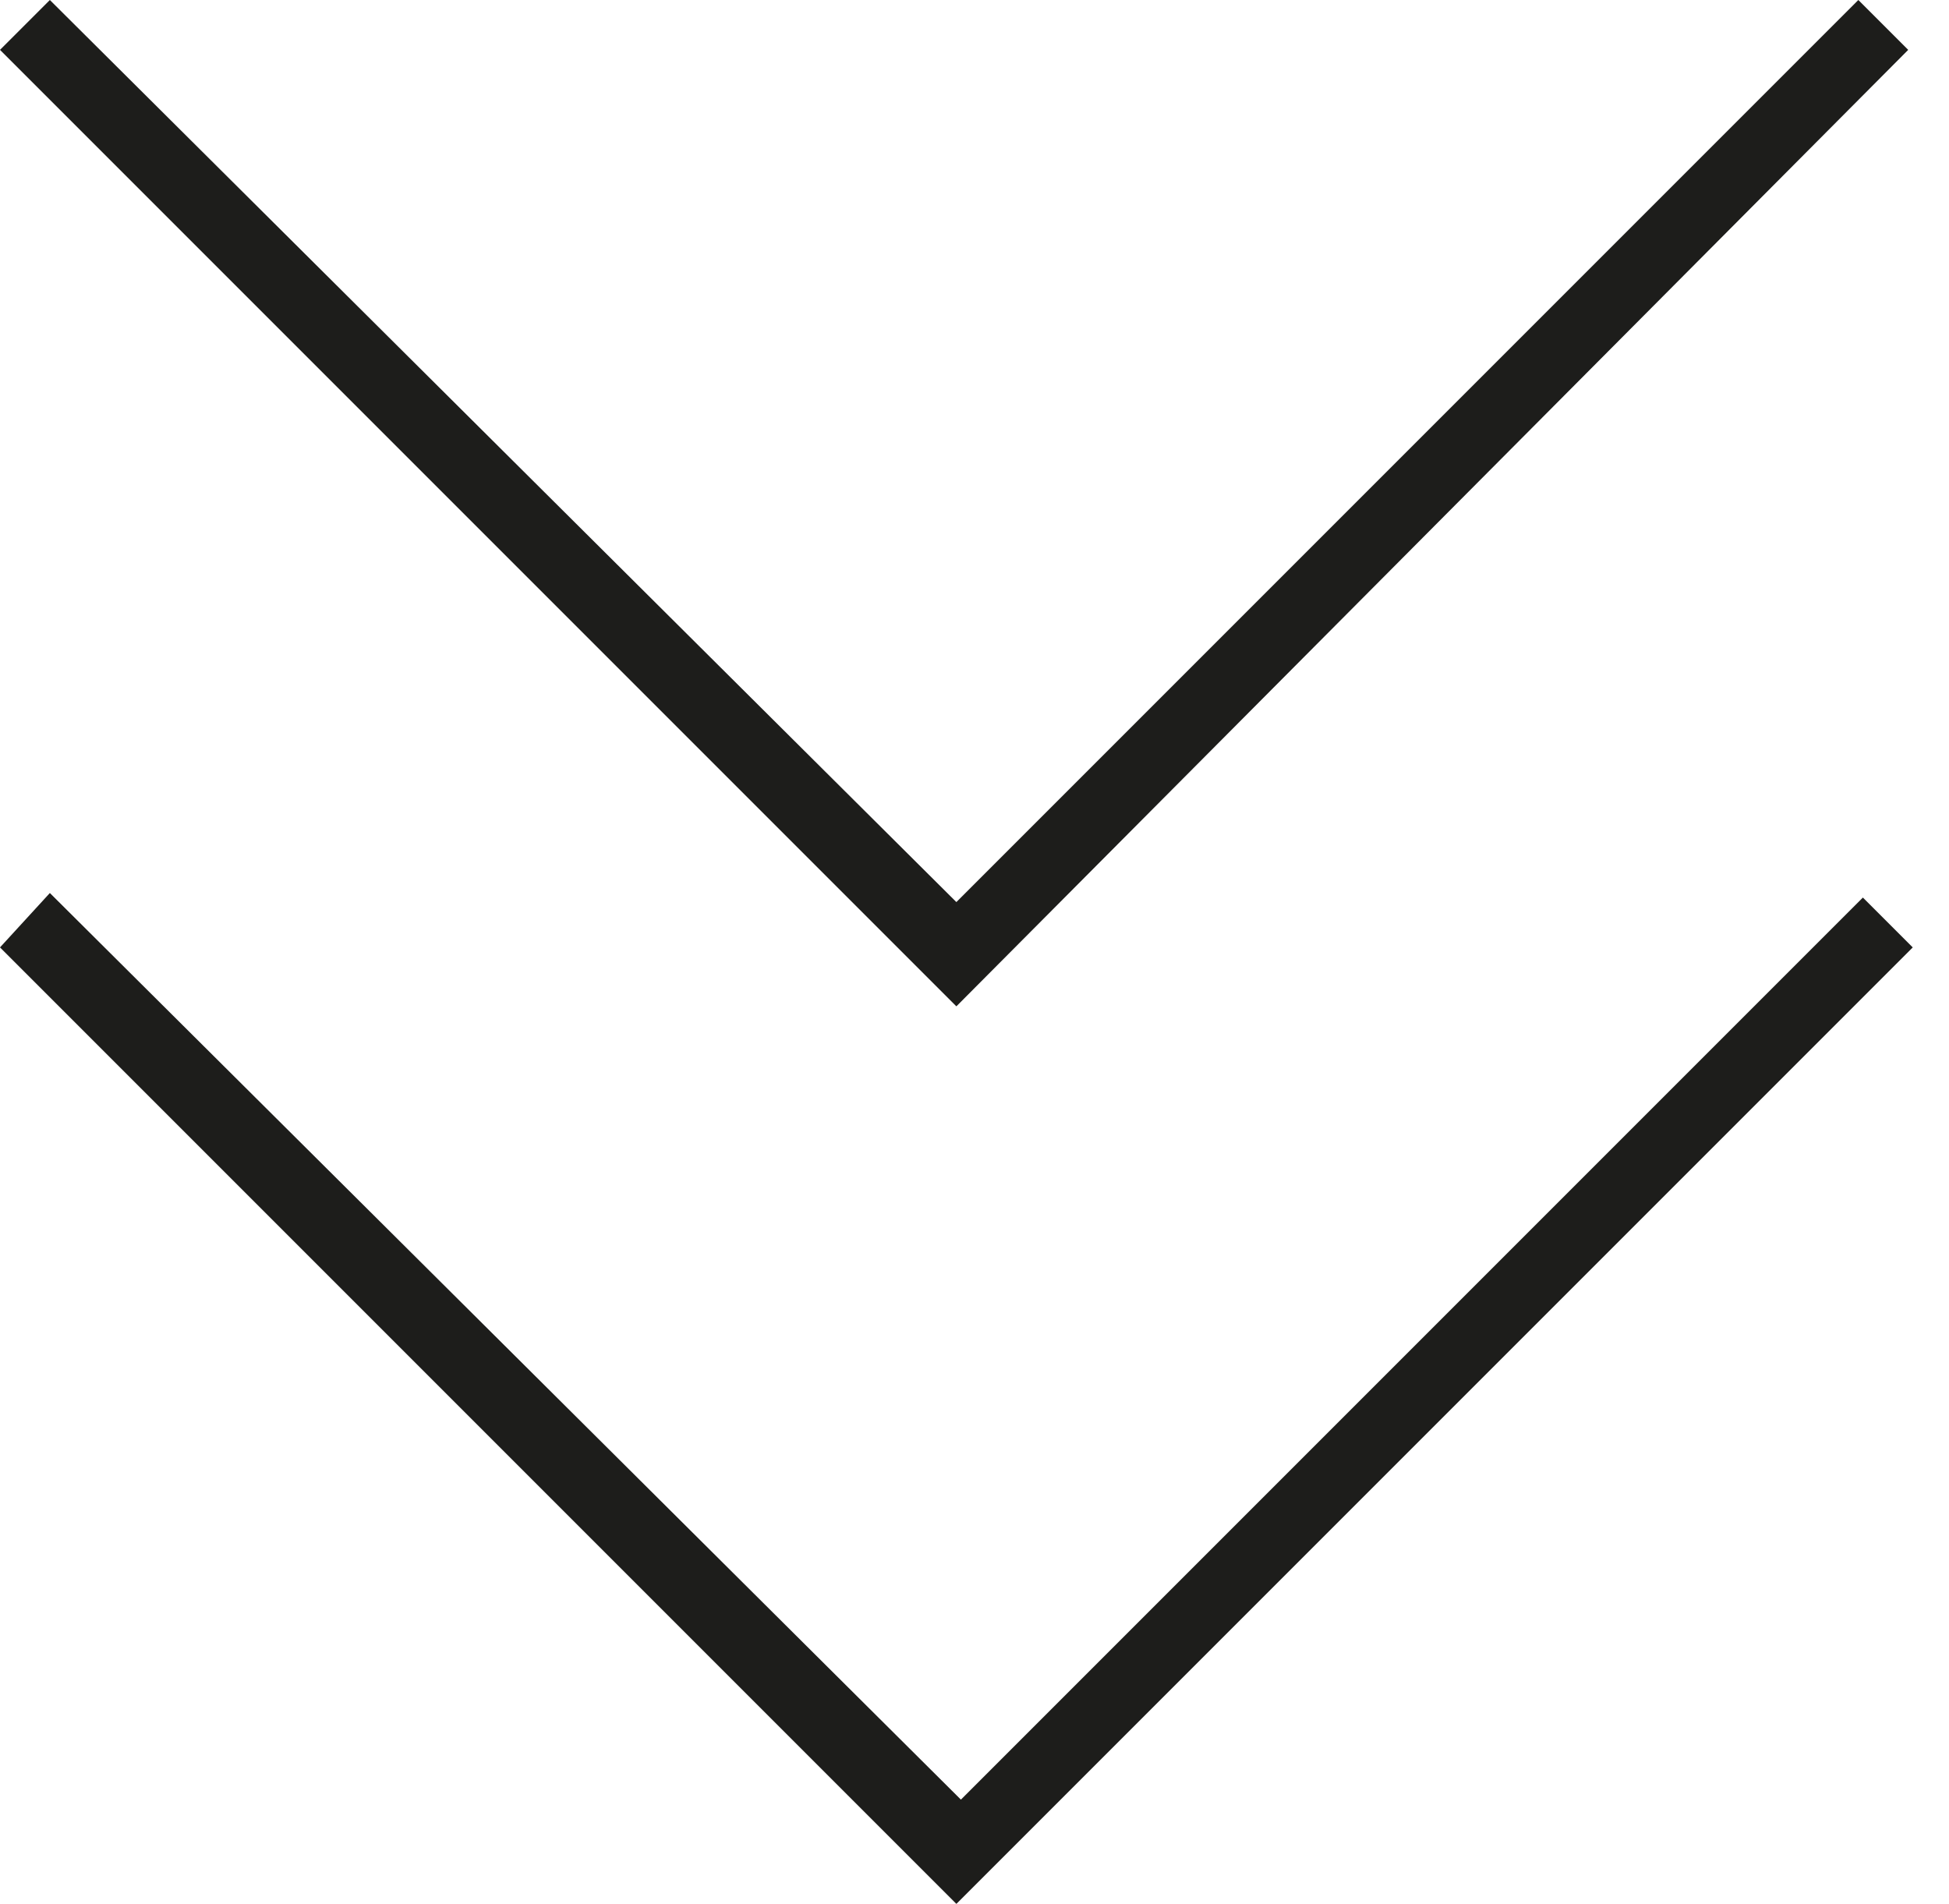
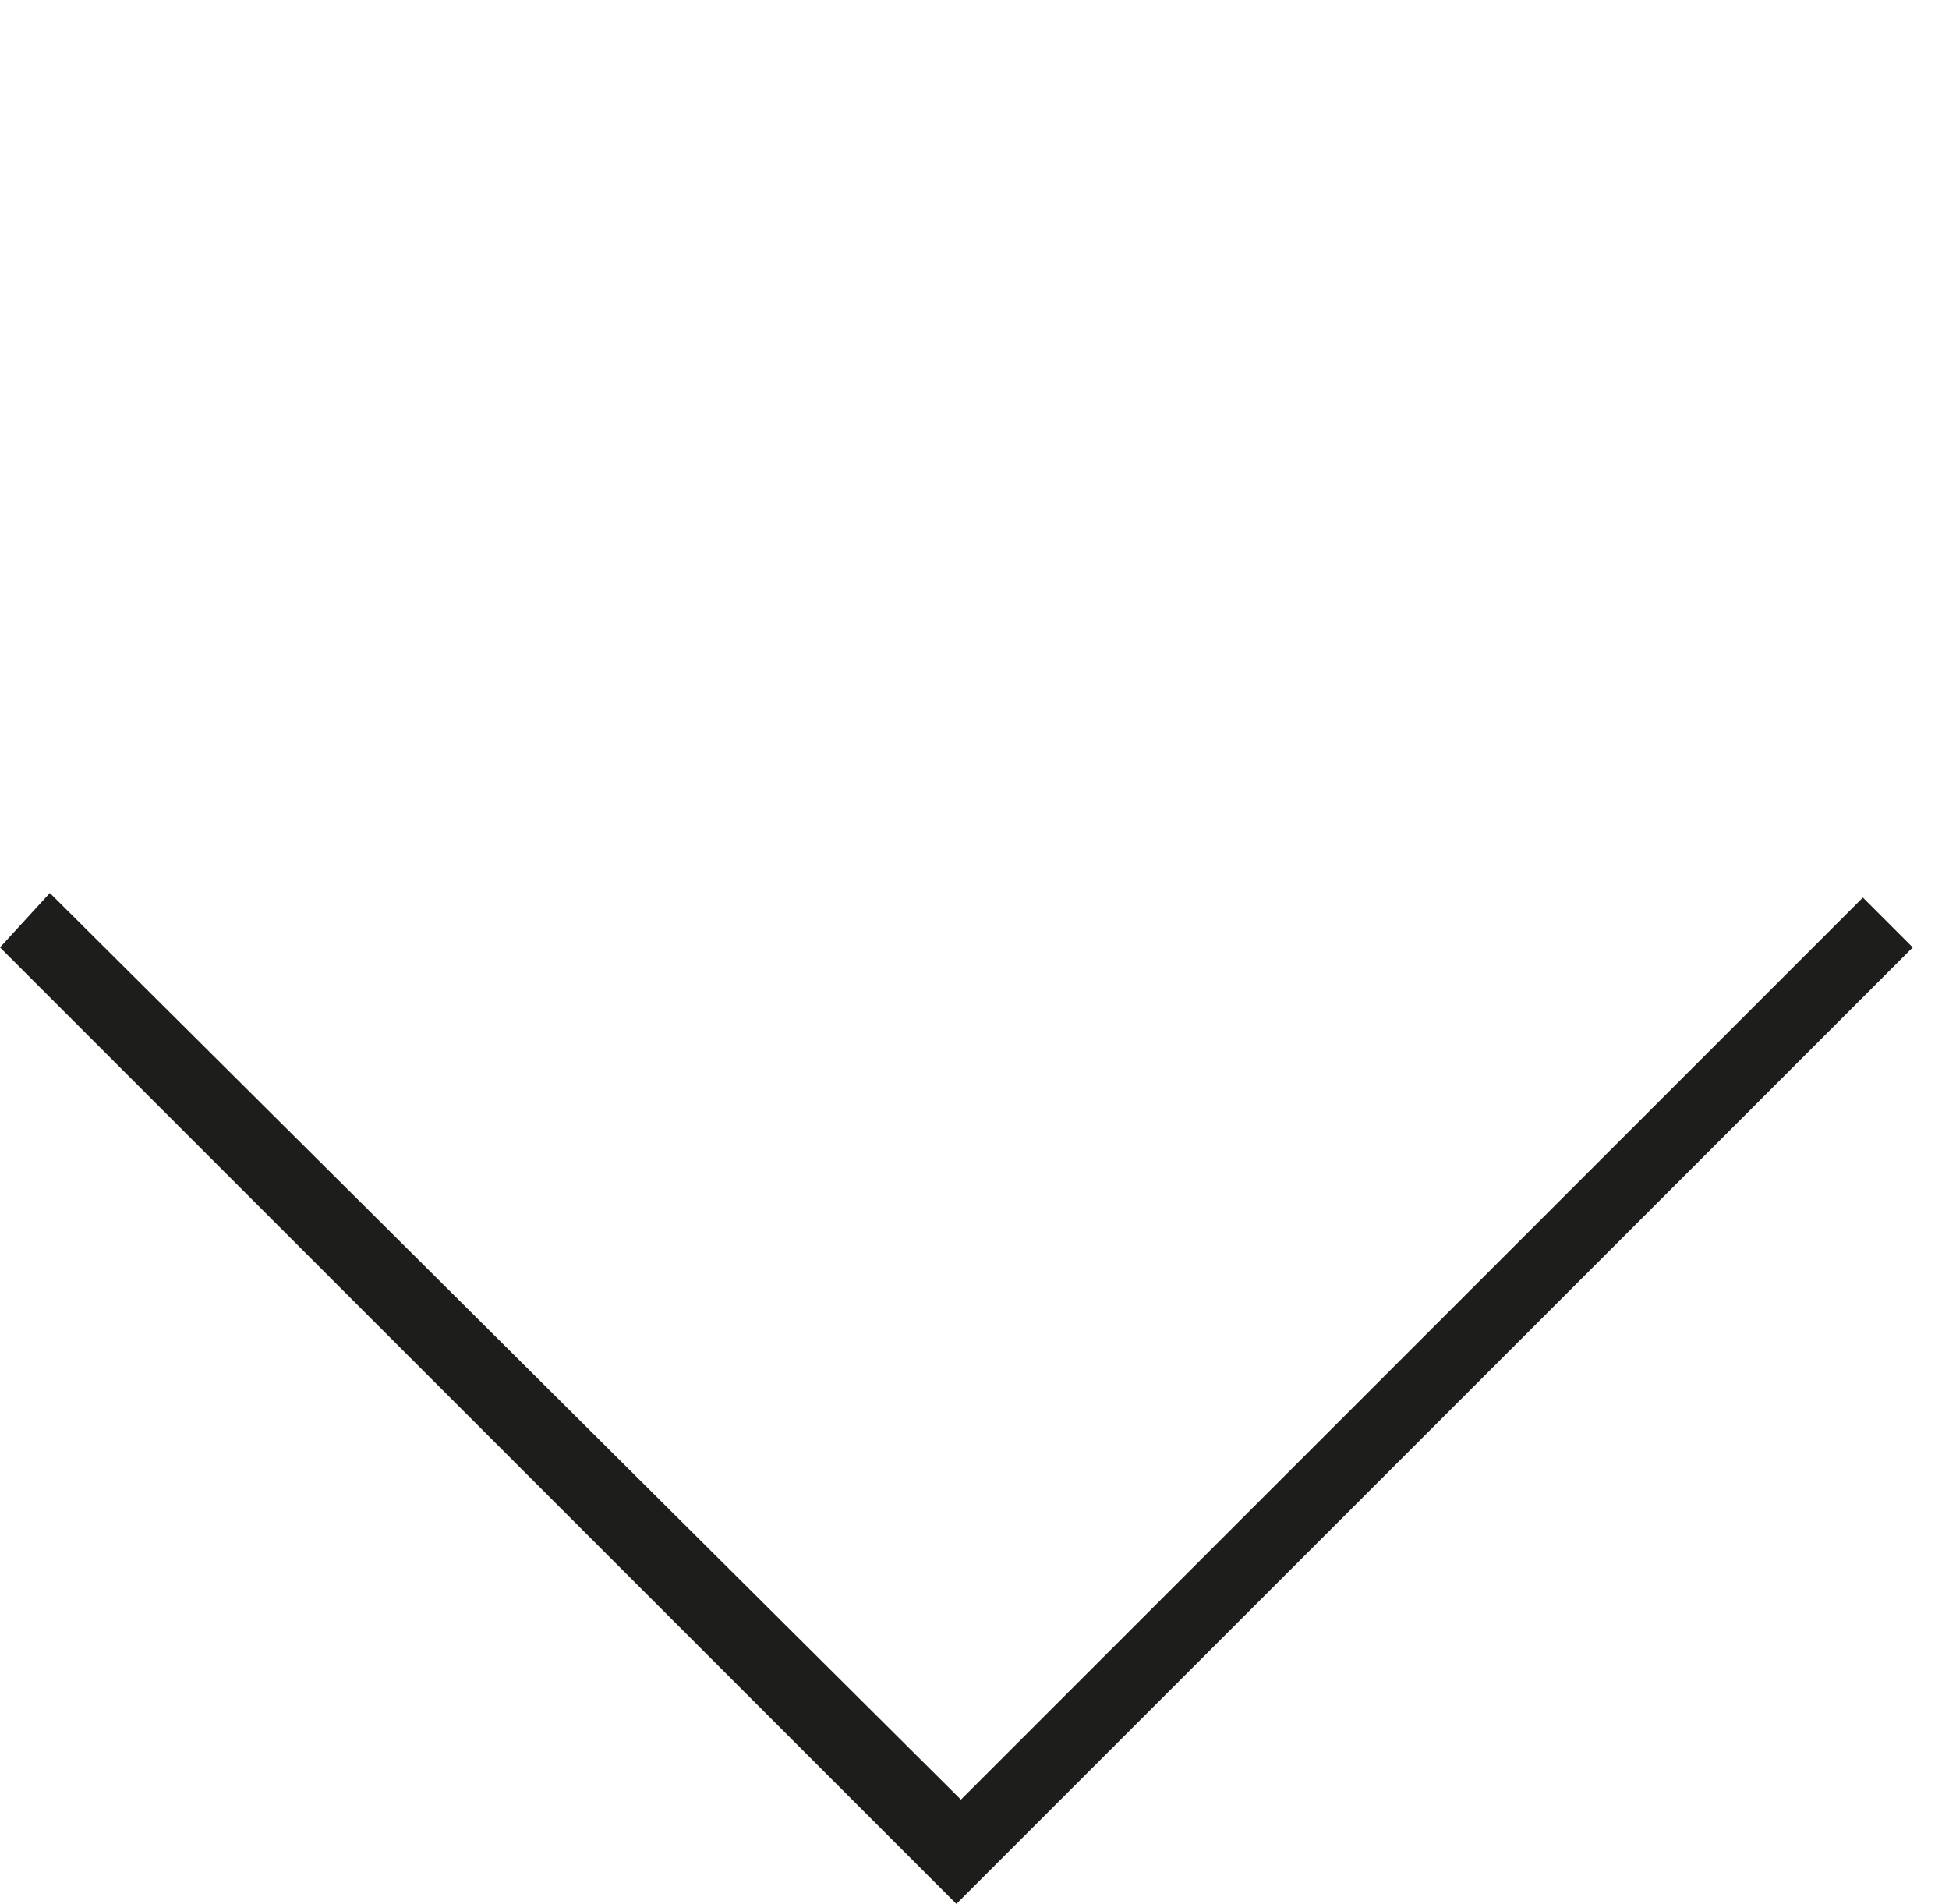
<svg xmlns="http://www.w3.org/2000/svg" id="Layer_1" version="1.1" viewBox="0 0 43 42">
  <defs>
    <style>
      .st0 {
        fill: #1d1d1b;
      }
    </style>
  </defs>
-   <path class="st0" d="M42.1,1.1L41,0l-19.9,19.9L1.1,0,0,1.1l21.1,21.1L42.1,1.1Z" />
  <path class="st0" d="M21.1,39.6L1.1,19.7,0,20.9l21.1,21.1,21.1-21.1-1.1-1.1-19.9,19.9Z" />
</svg>